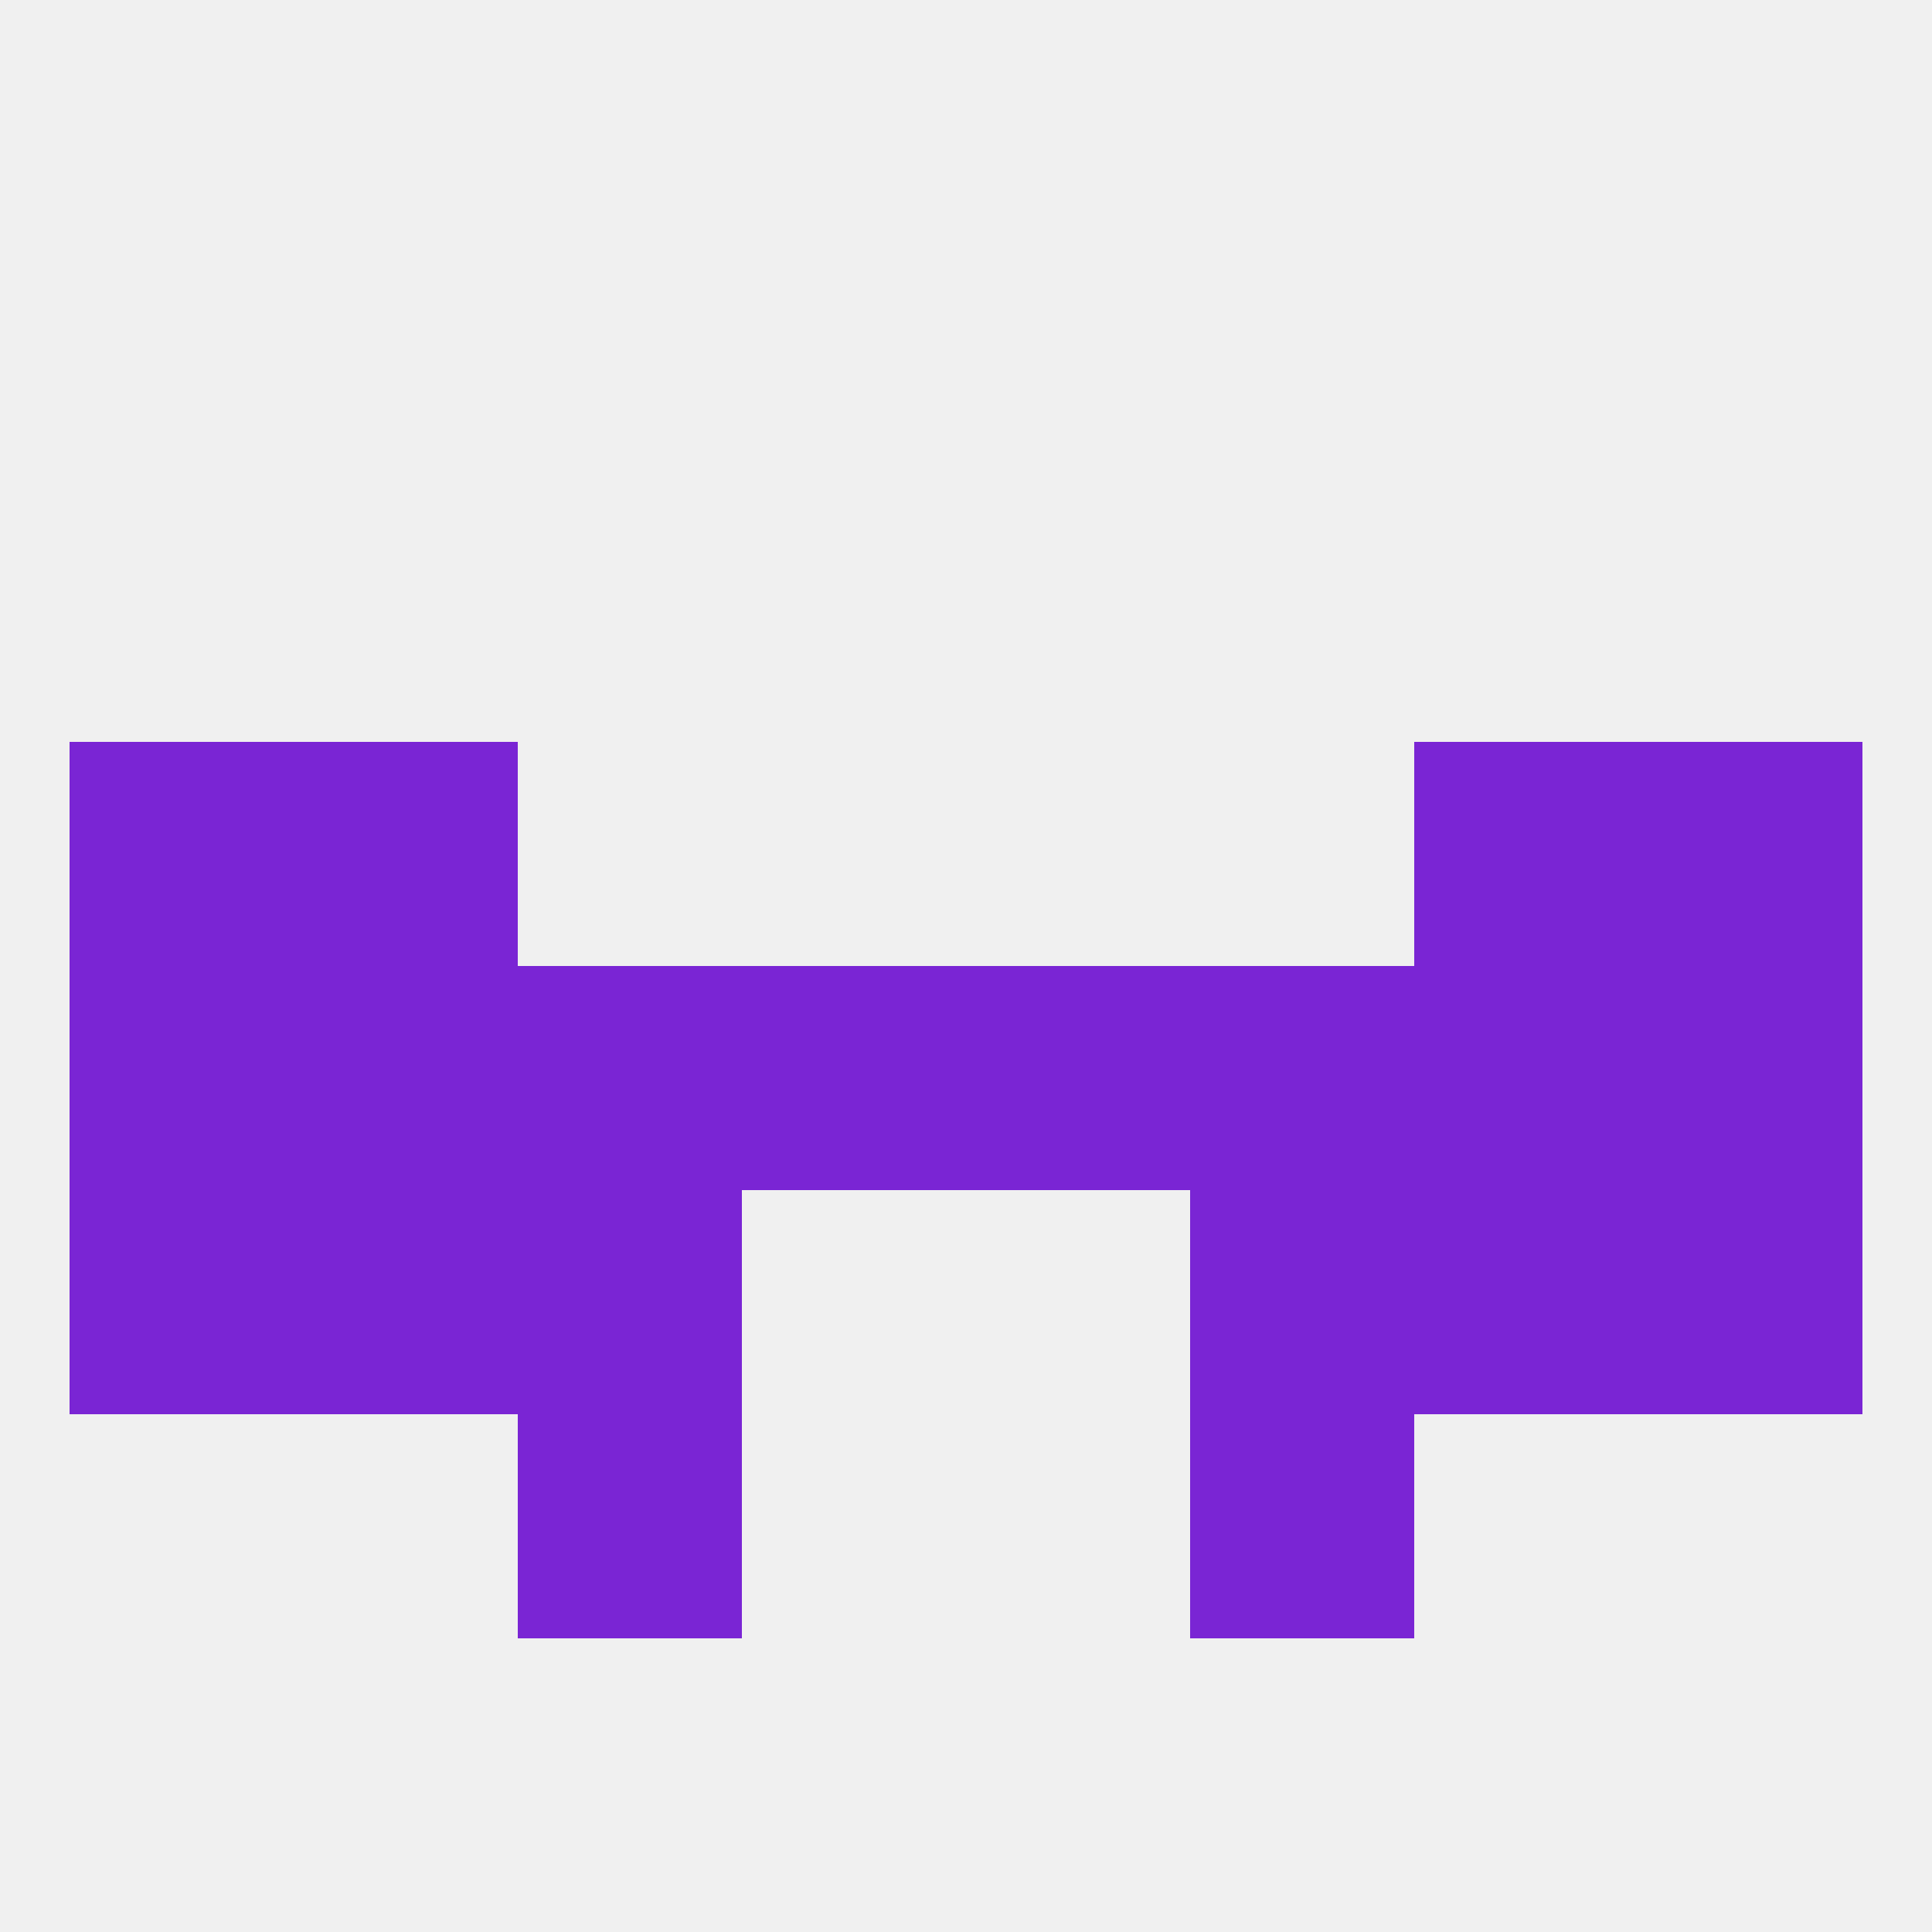
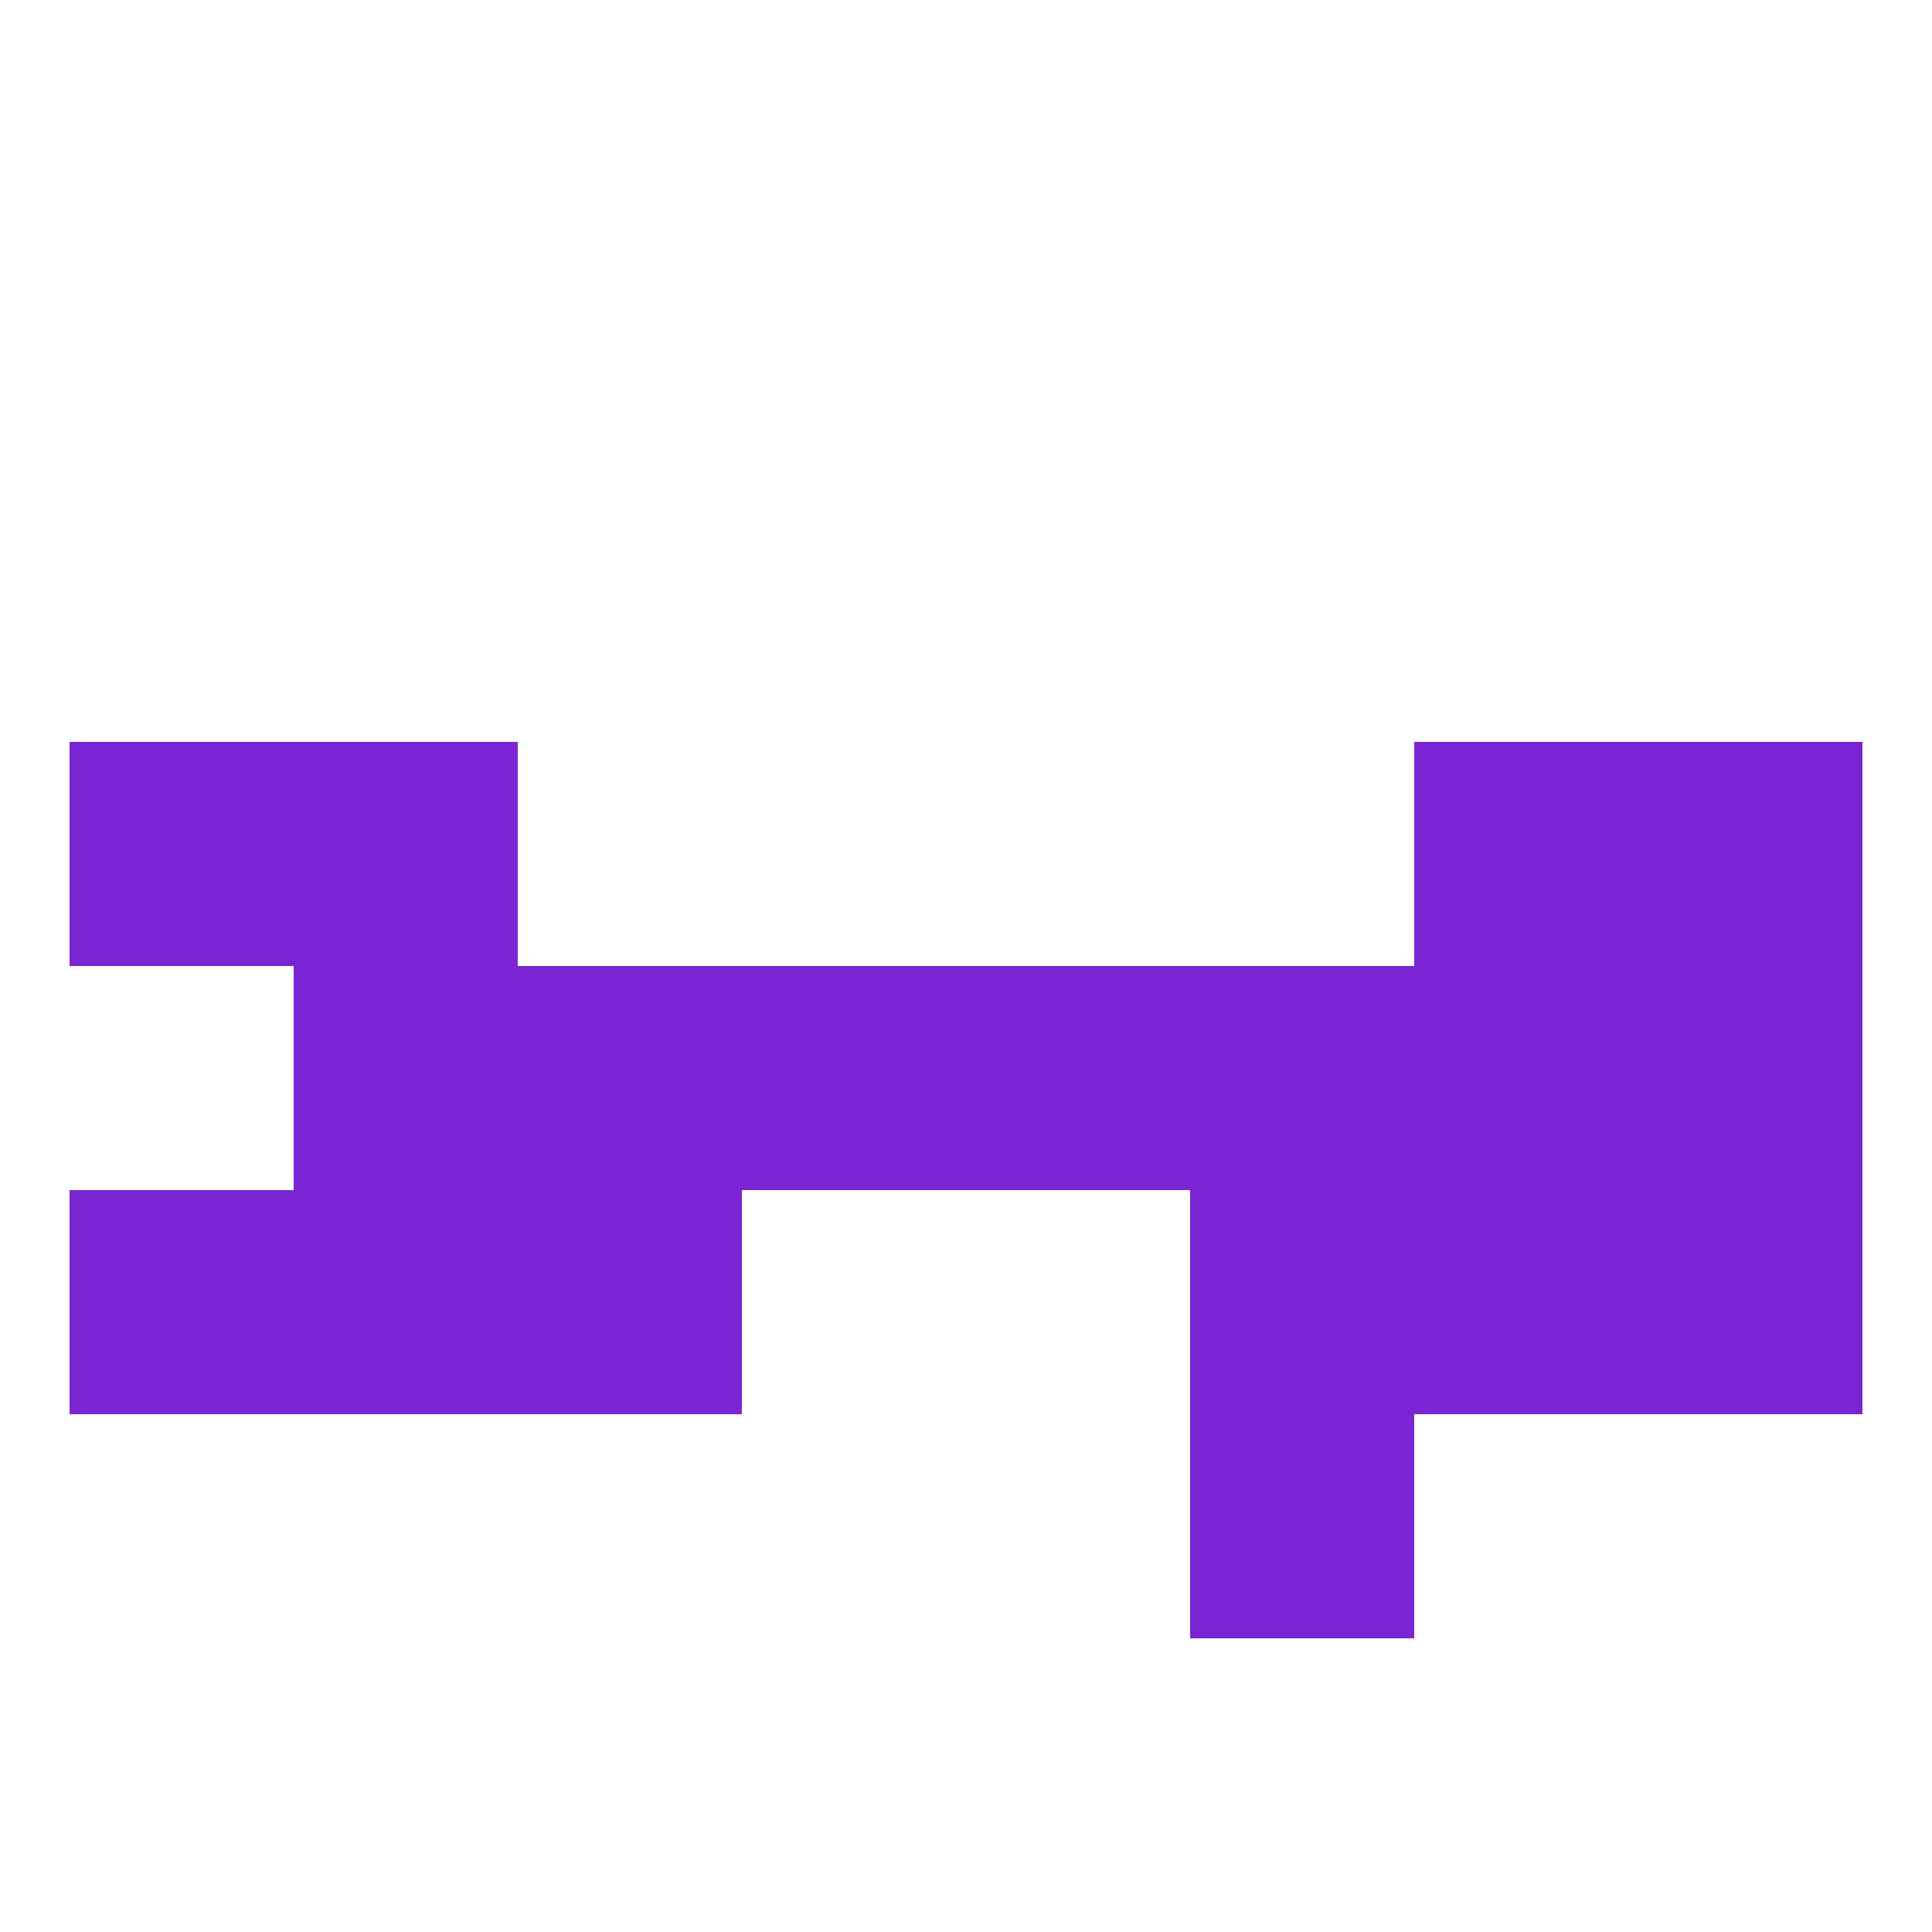
<svg xmlns="http://www.w3.org/2000/svg" version="1.1" baseprofile="full" width="250" height="250" viewBox="0 0 250 250">
-   <rect width="100%" height="100%" fill="rgba(240,240,240,255)" />
  <rect x="38" y="96" width="29" height="29" fill="rgba(122,37,212,255)" />
  <rect x="183" y="96" width="29" height="29" fill="rgba(122,37,212,255)" />
  <rect x="9" y="96" width="29" height="29" fill="rgba(122,37,212,255)" />
  <rect x="212" y="96" width="29" height="29" fill="rgba(122,37,212,255)" />
  <rect x="212" y="125" width="29" height="29" fill="rgba(122,37,212,255)" />
  <rect x="38" y="125" width="29" height="29" fill="rgba(122,37,212,255)" />
  <rect x="67" y="125" width="29" height="29" fill="rgba(122,37,212,255)" />
  <rect x="183" y="125" width="29" height="29" fill="rgba(122,37,212,255)" />
  <rect x="154" y="125" width="29" height="29" fill="rgba(122,37,212,255)" />
  <rect x="96" y="125" width="29" height="29" fill="rgba(122,37,212,255)" />
  <rect x="125" y="125" width="29" height="29" fill="rgba(122,37,212,255)" />
-   <rect x="9" y="125" width="29" height="29" fill="rgba(122,37,212,255)" />
  <rect x="38" y="154" width="29" height="29" fill="rgba(122,37,212,255)" />
  <rect x="183" y="154" width="29" height="29" fill="rgba(122,37,212,255)" />
  <rect x="9" y="154" width="29" height="29" fill="rgba(122,37,212,255)" />
  <rect x="212" y="154" width="29" height="29" fill="rgba(122,37,212,255)" />
  <rect x="67" y="154" width="29" height="29" fill="rgba(122,37,212,255)" />
  <rect x="154" y="154" width="29" height="29" fill="rgba(122,37,212,255)" />
-   <rect x="67" y="183" width="29" height="29" fill="rgba(122,37,212,255)" />
  <rect x="154" y="183" width="29" height="29" fill="rgba(122,37,212,255)" />
</svg>